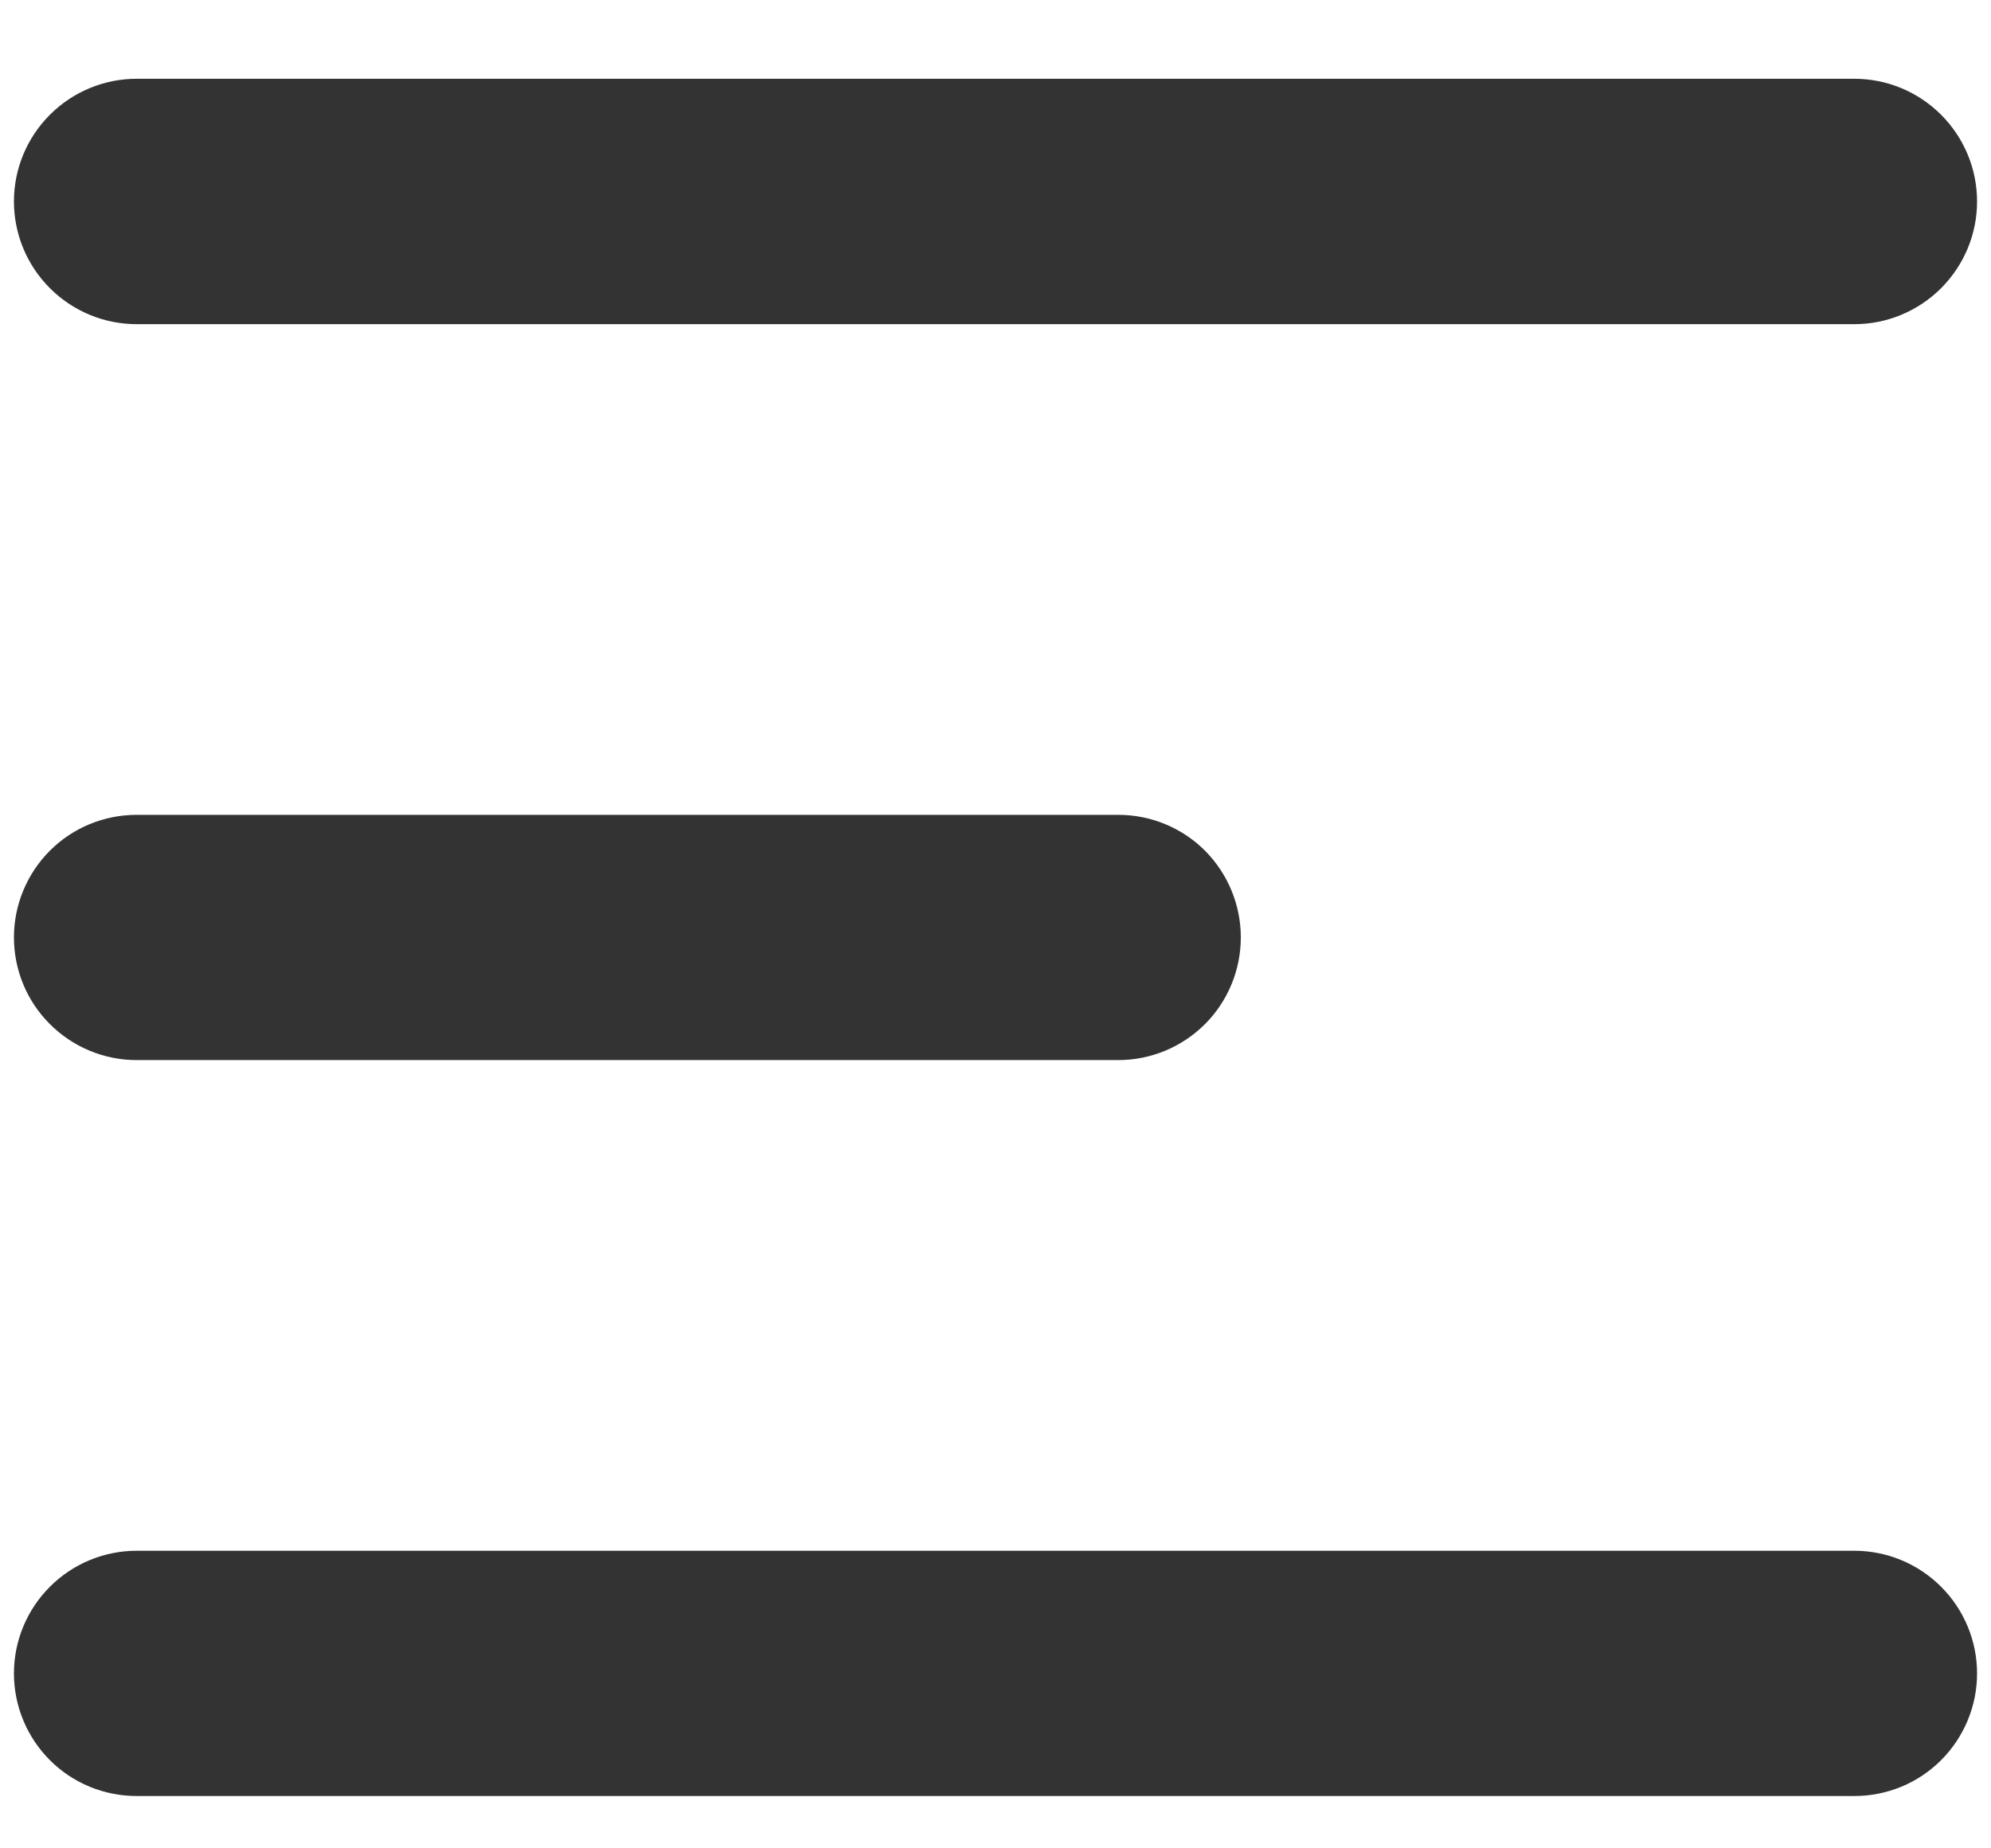
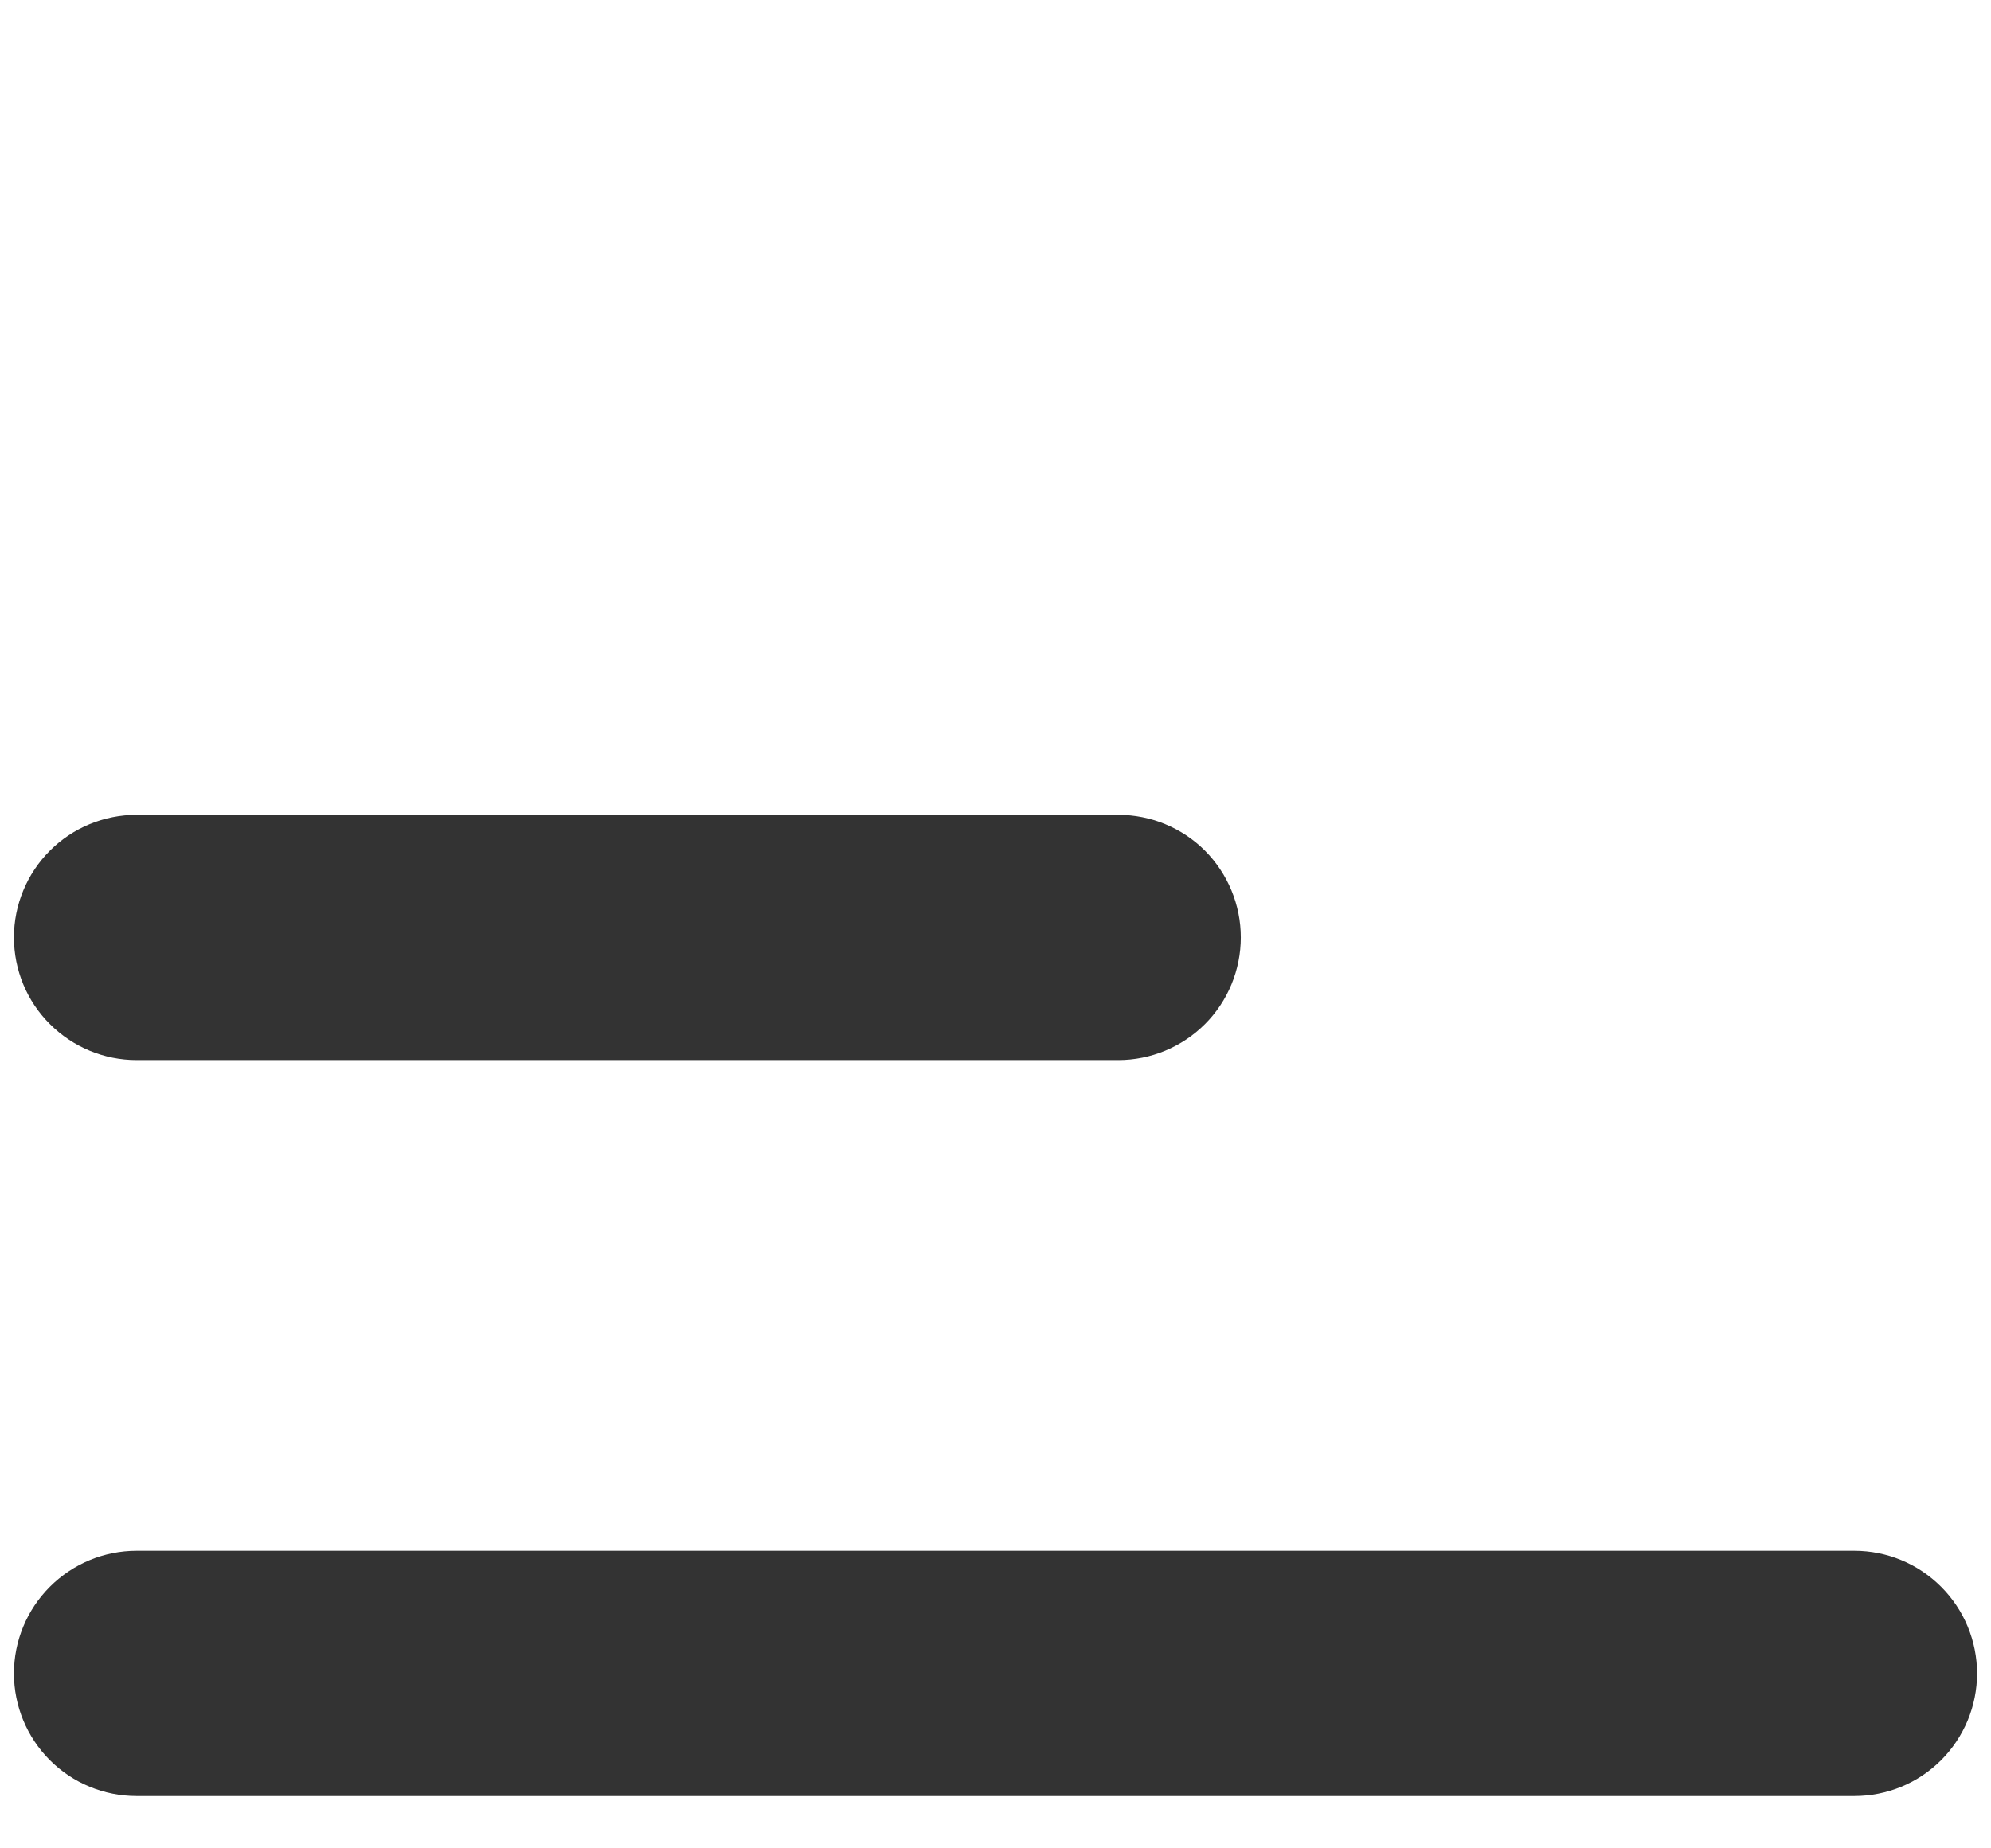
<svg xmlns="http://www.w3.org/2000/svg" width="14" height="13" viewBox="0 0 14 13" fill="none">
-   <path d="M0.098 1.417C0.098 1.188 0.189 0.969 0.351 0.807C0.513 0.645 0.732 0.554 0.961 0.554H13.039C13.268 0.554 13.487 0.645 13.649 0.807C13.811 0.969 13.902 1.188 13.902 1.417C13.902 1.646 13.811 1.865 13.649 2.027C13.487 2.189 13.268 2.28 13.039 2.28H0.961C0.732 2.28 0.513 2.189 0.351 2.027C0.189 1.865 0.098 1.646 0.098 1.417Z" fill="#333333" />
  <path d="M0.098 11.77C0.098 11.541 0.189 11.322 0.351 11.16C0.513 10.998 0.732 10.907 0.961 10.907H13.039C13.268 10.907 13.487 10.998 13.649 11.16C13.811 11.322 13.902 11.541 13.902 11.77C13.902 11.998 13.811 12.218 13.649 12.38C13.487 12.542 13.268 12.632 13.039 12.632H0.961C0.732 12.632 0.513 12.542 0.351 12.38C0.189 12.218 0.098 11.998 0.098 11.77Z" fill="#333333" />
  <path d="M0.961 5.731C0.732 5.731 0.513 5.821 0.351 5.983C0.189 6.145 0.098 6.365 0.098 6.593C0.098 6.822 0.189 7.042 0.351 7.203C0.513 7.365 0.732 7.456 0.961 7.456H7.863C8.091 7.456 8.311 7.365 8.473 7.203C8.634 7.042 8.725 6.822 8.725 6.593C8.725 6.365 8.634 6.145 8.473 5.983C8.311 5.821 8.091 5.731 7.863 5.731H0.961Z" fill="#333333" />
</svg>